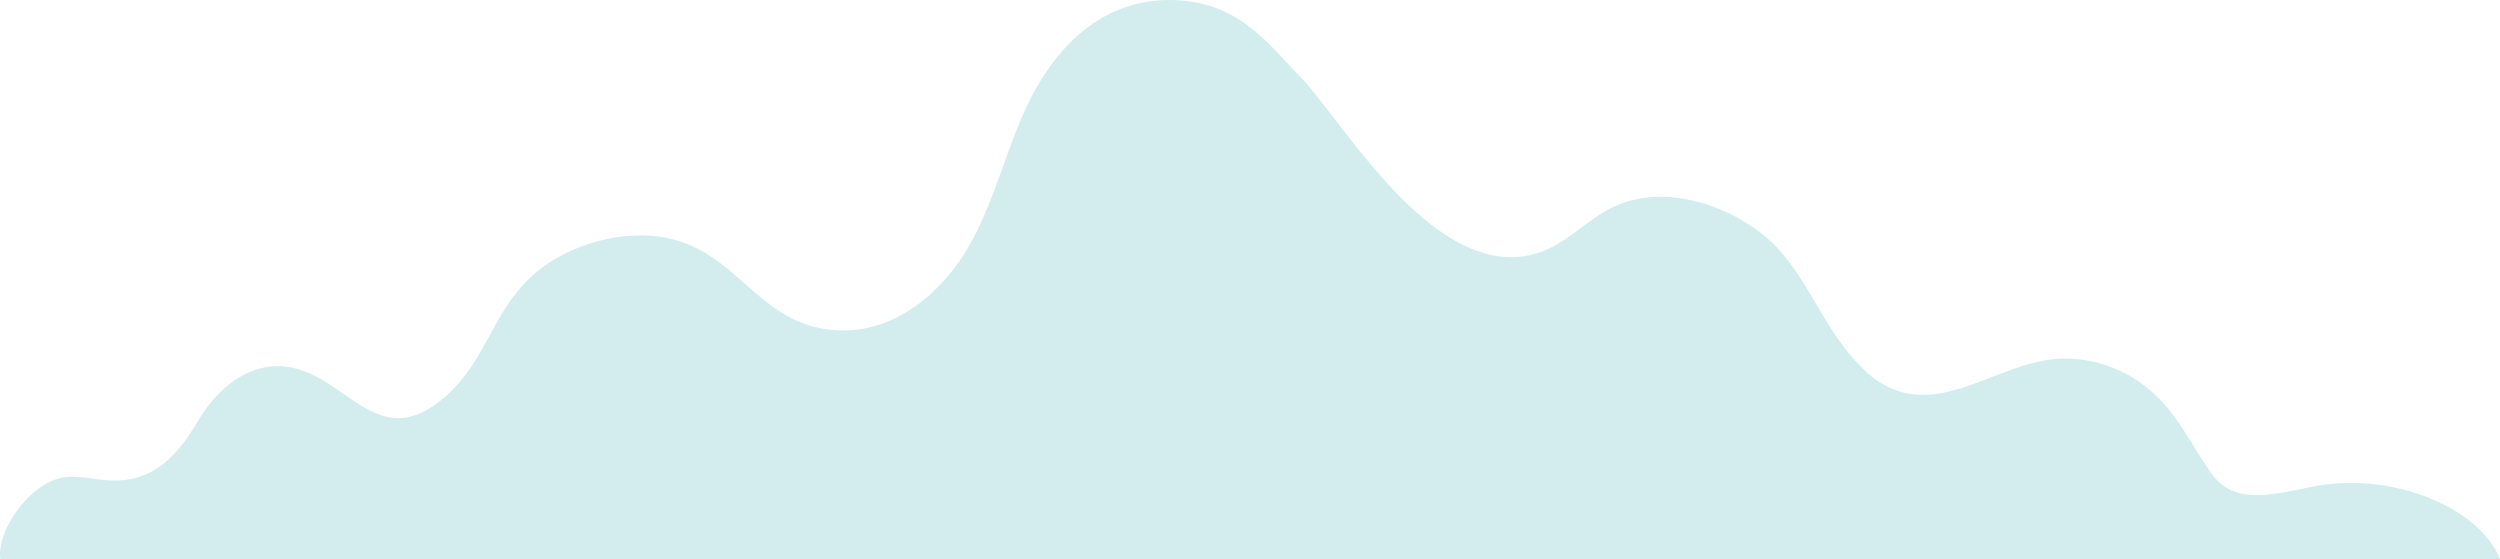
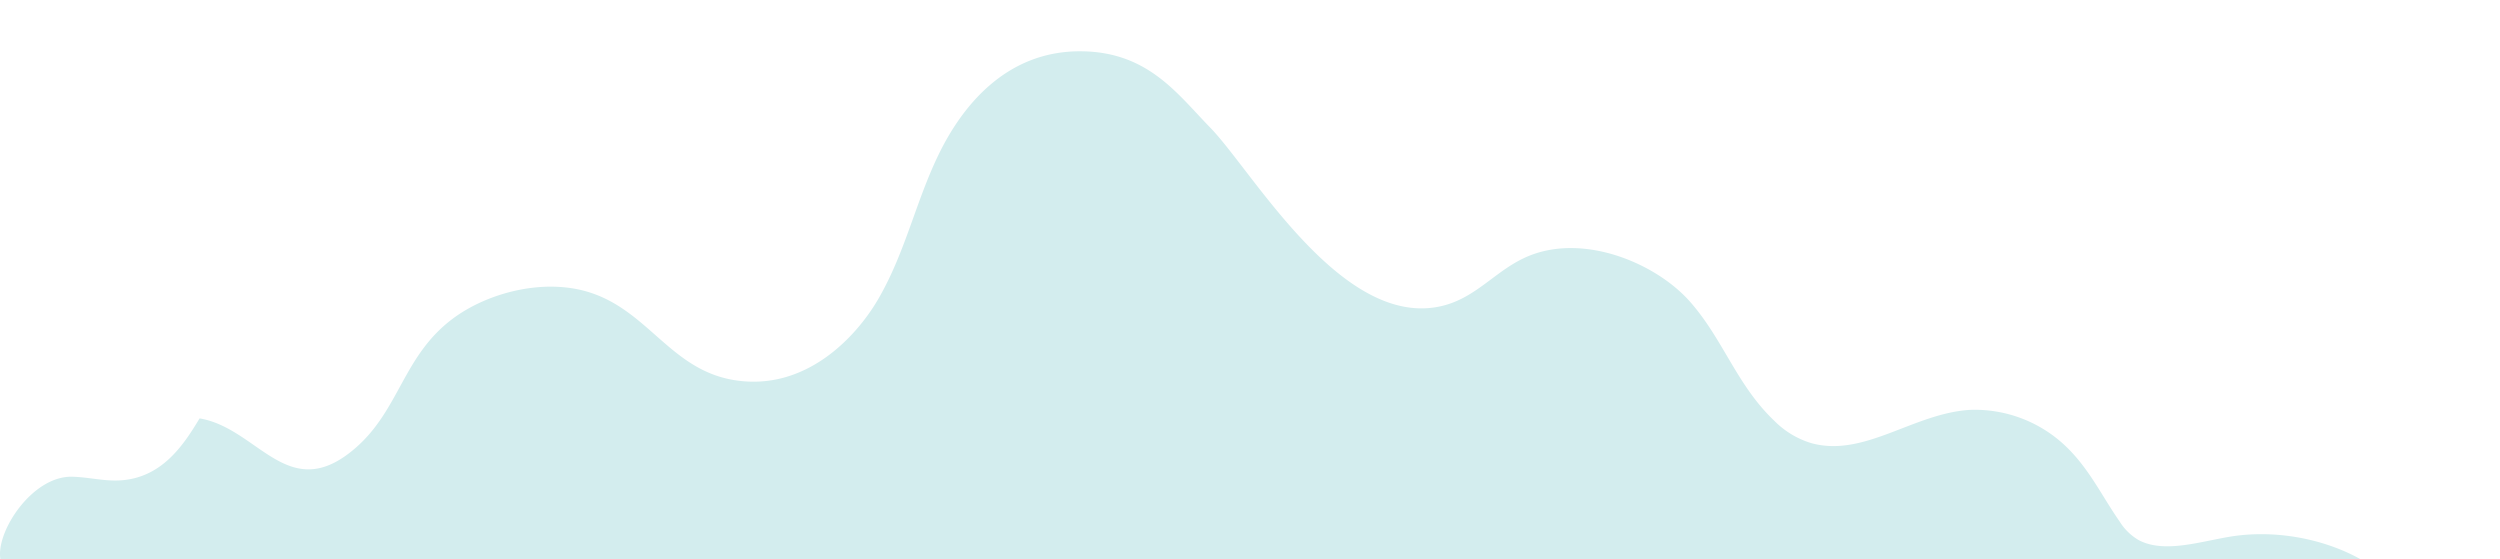
<svg xmlns="http://www.w3.org/2000/svg" width="252.277" height="56.413" viewBox="0 0 252.277 56.413">
-   <path id="Path_10004" data-name="Path 10004" d="M439.072,520.919c-.46-2.783,3.223-8.4,7.243-8.306,1.6.036,3.162.451,4.758.373,4.253-.208,6.457-3.519,8.1-6.26s4.9-5.868,9.047-5.172c5.968,1,8.975,8.876,15.758,2.964,4.44-3.87,4.773-9.281,9.8-13.033,3.451-2.576,9.063-4.1,13.69-2.678,6.039,1.857,8.285,7.844,14.714,8.886,7.122,1.154,12.242-4.264,14.516-8.171,2.759-4.741,3.783-9.867,6.146-14.692,2.187-4.466,6.585-10.449,14.466-10.319,6.664.11,9.6,4.328,12.871,7.676,4.254,4.355,13.095,19.994,23.008,18.108,3.866-.736,5.8-3.806,9.285-5.181,5.608-2.21,12.756.828,16.134,4.65s4.718,8.434,8.536,12.05a8.828,8.828,0,0,0,3.738,2.243c5.333,1.459,10.3-3.029,16.006-3.363a13.3,13.3,0,0,1,9.862,3.88c2.265,2.258,3.5,4.926,5.234,7.4a5.534,5.534,0,0,0,1.9,1.855c2.5,1.343,6.028.211,9.1-.317,7.581-1.3,16.193,2.176,18.331,7.408Z" transform="translate(-439.033 -464.506)" fill="#d3edee" />
+   <path id="Path_10004" data-name="Path 10004" d="M439.072,520.919c-.46-2.783,3.223-8.4,7.243-8.306,1.6.036,3.162.451,4.758.373,4.253-.208,6.457-3.519,8.1-6.26c5.968,1,8.975,8.876,15.758,2.964,4.44-3.87,4.773-9.281,9.8-13.033,3.451-2.576,9.063-4.1,13.69-2.678,6.039,1.857,8.285,7.844,14.714,8.886,7.122,1.154,12.242-4.264,14.516-8.171,2.759-4.741,3.783-9.867,6.146-14.692,2.187-4.466,6.585-10.449,14.466-10.319,6.664.11,9.6,4.328,12.871,7.676,4.254,4.355,13.095,19.994,23.008,18.108,3.866-.736,5.8-3.806,9.285-5.181,5.608-2.21,12.756.828,16.134,4.65s4.718,8.434,8.536,12.05a8.828,8.828,0,0,0,3.738,2.243c5.333,1.459,10.3-3.029,16.006-3.363a13.3,13.3,0,0,1,9.862,3.88c2.265,2.258,3.5,4.926,5.234,7.4a5.534,5.534,0,0,0,1.9,1.855c2.5,1.343,6.028.211,9.1-.317,7.581-1.3,16.193,2.176,18.331,7.408Z" transform="translate(-439.033 -464.506)" fill="#d3edee" />
</svg>